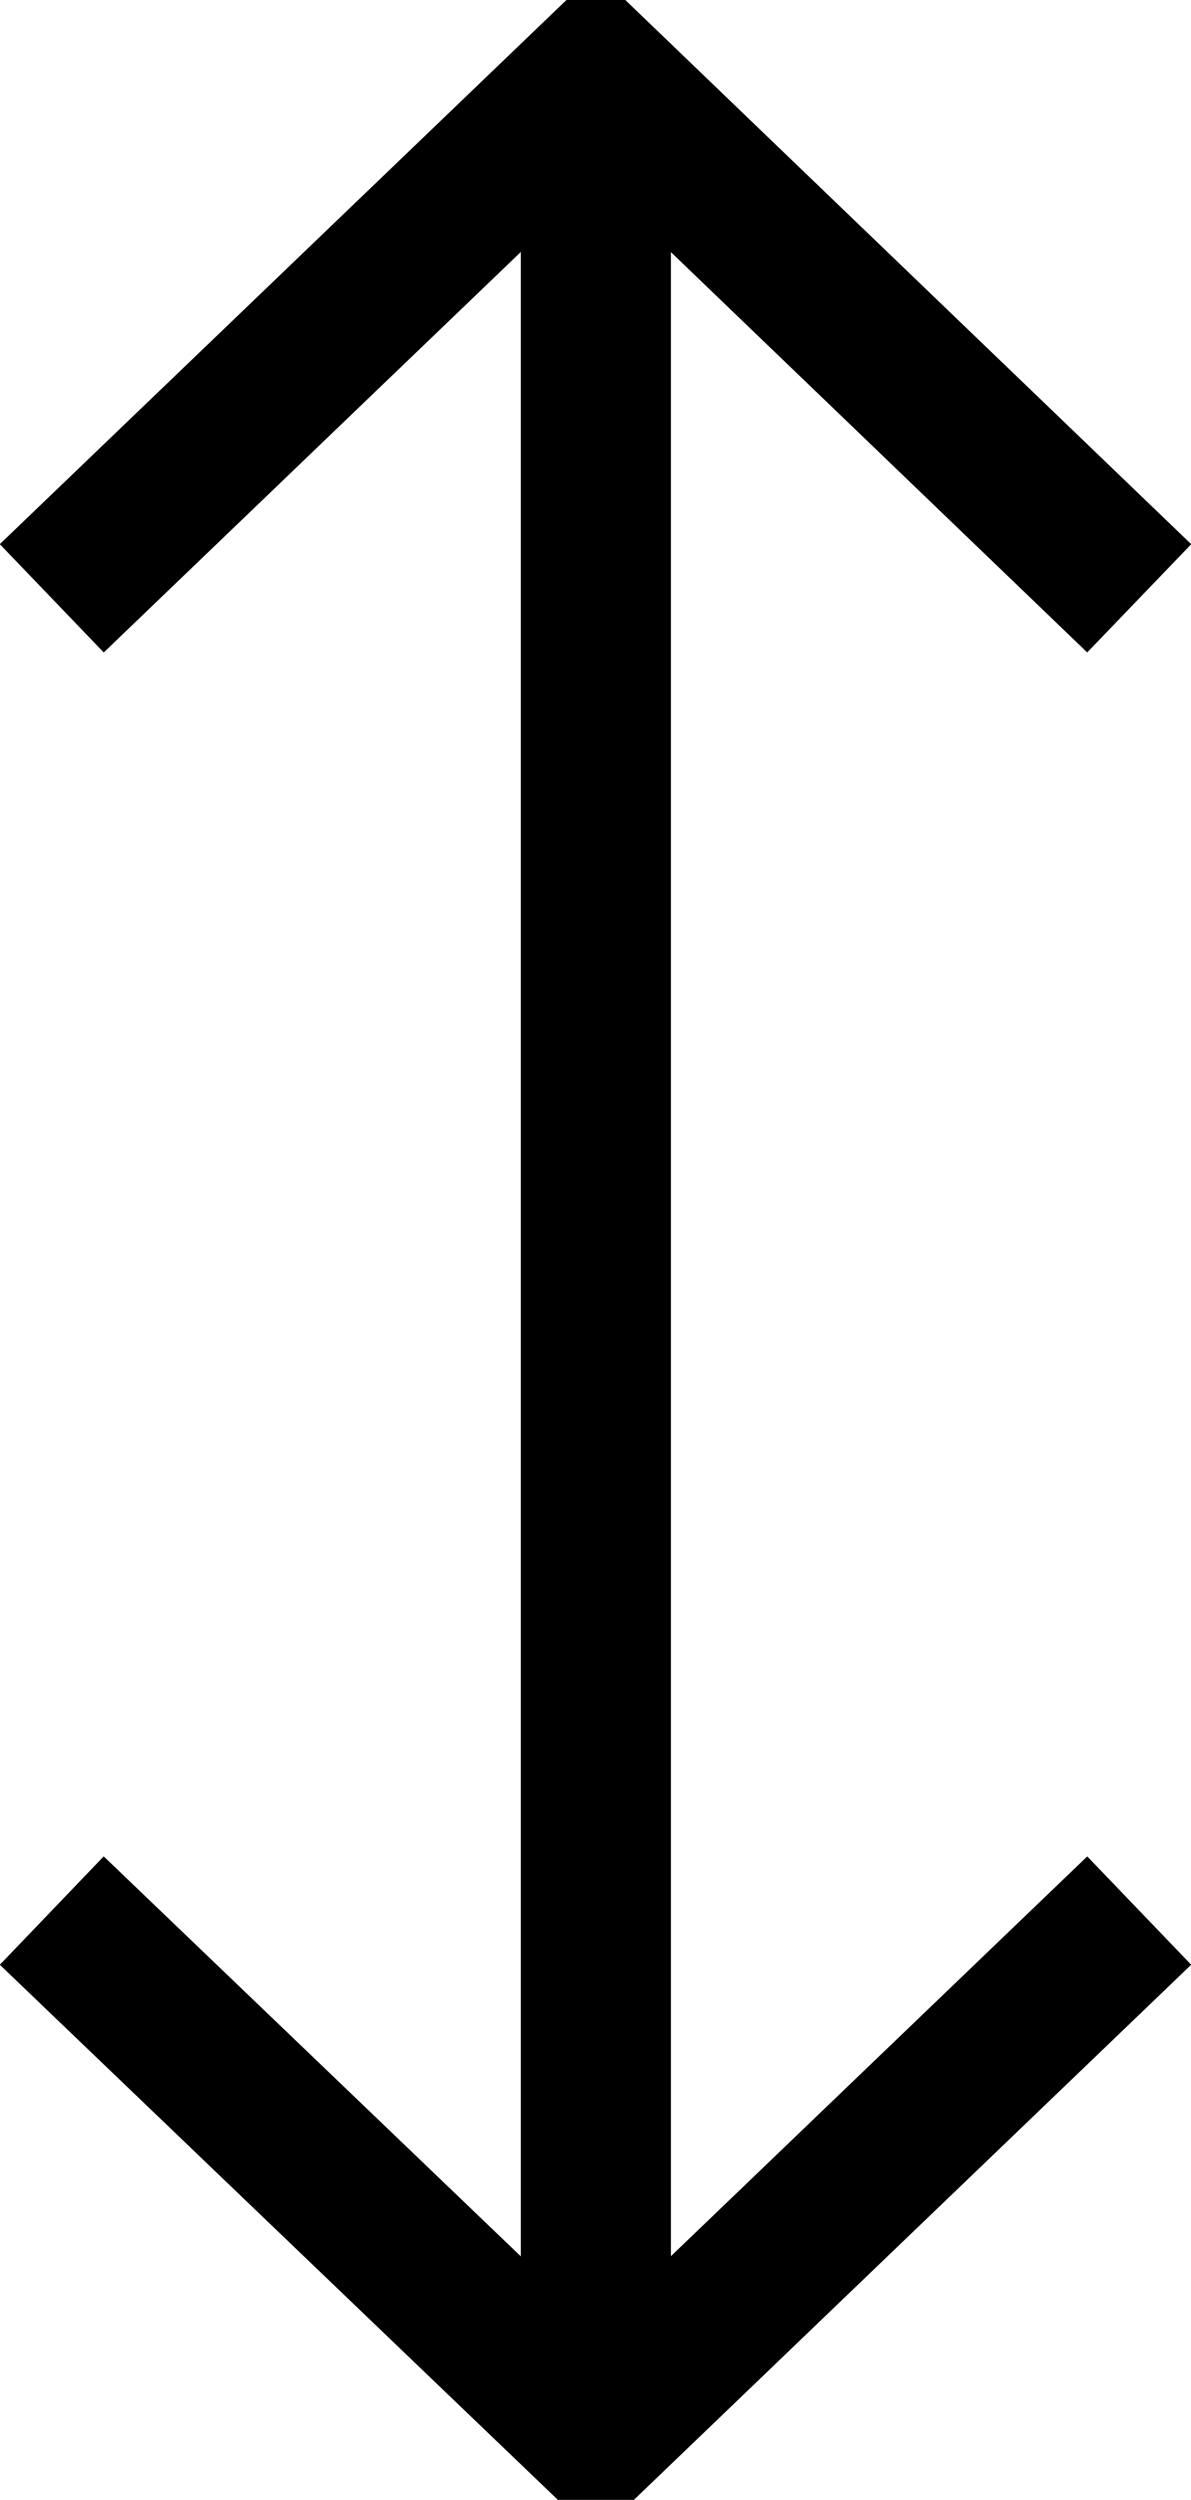
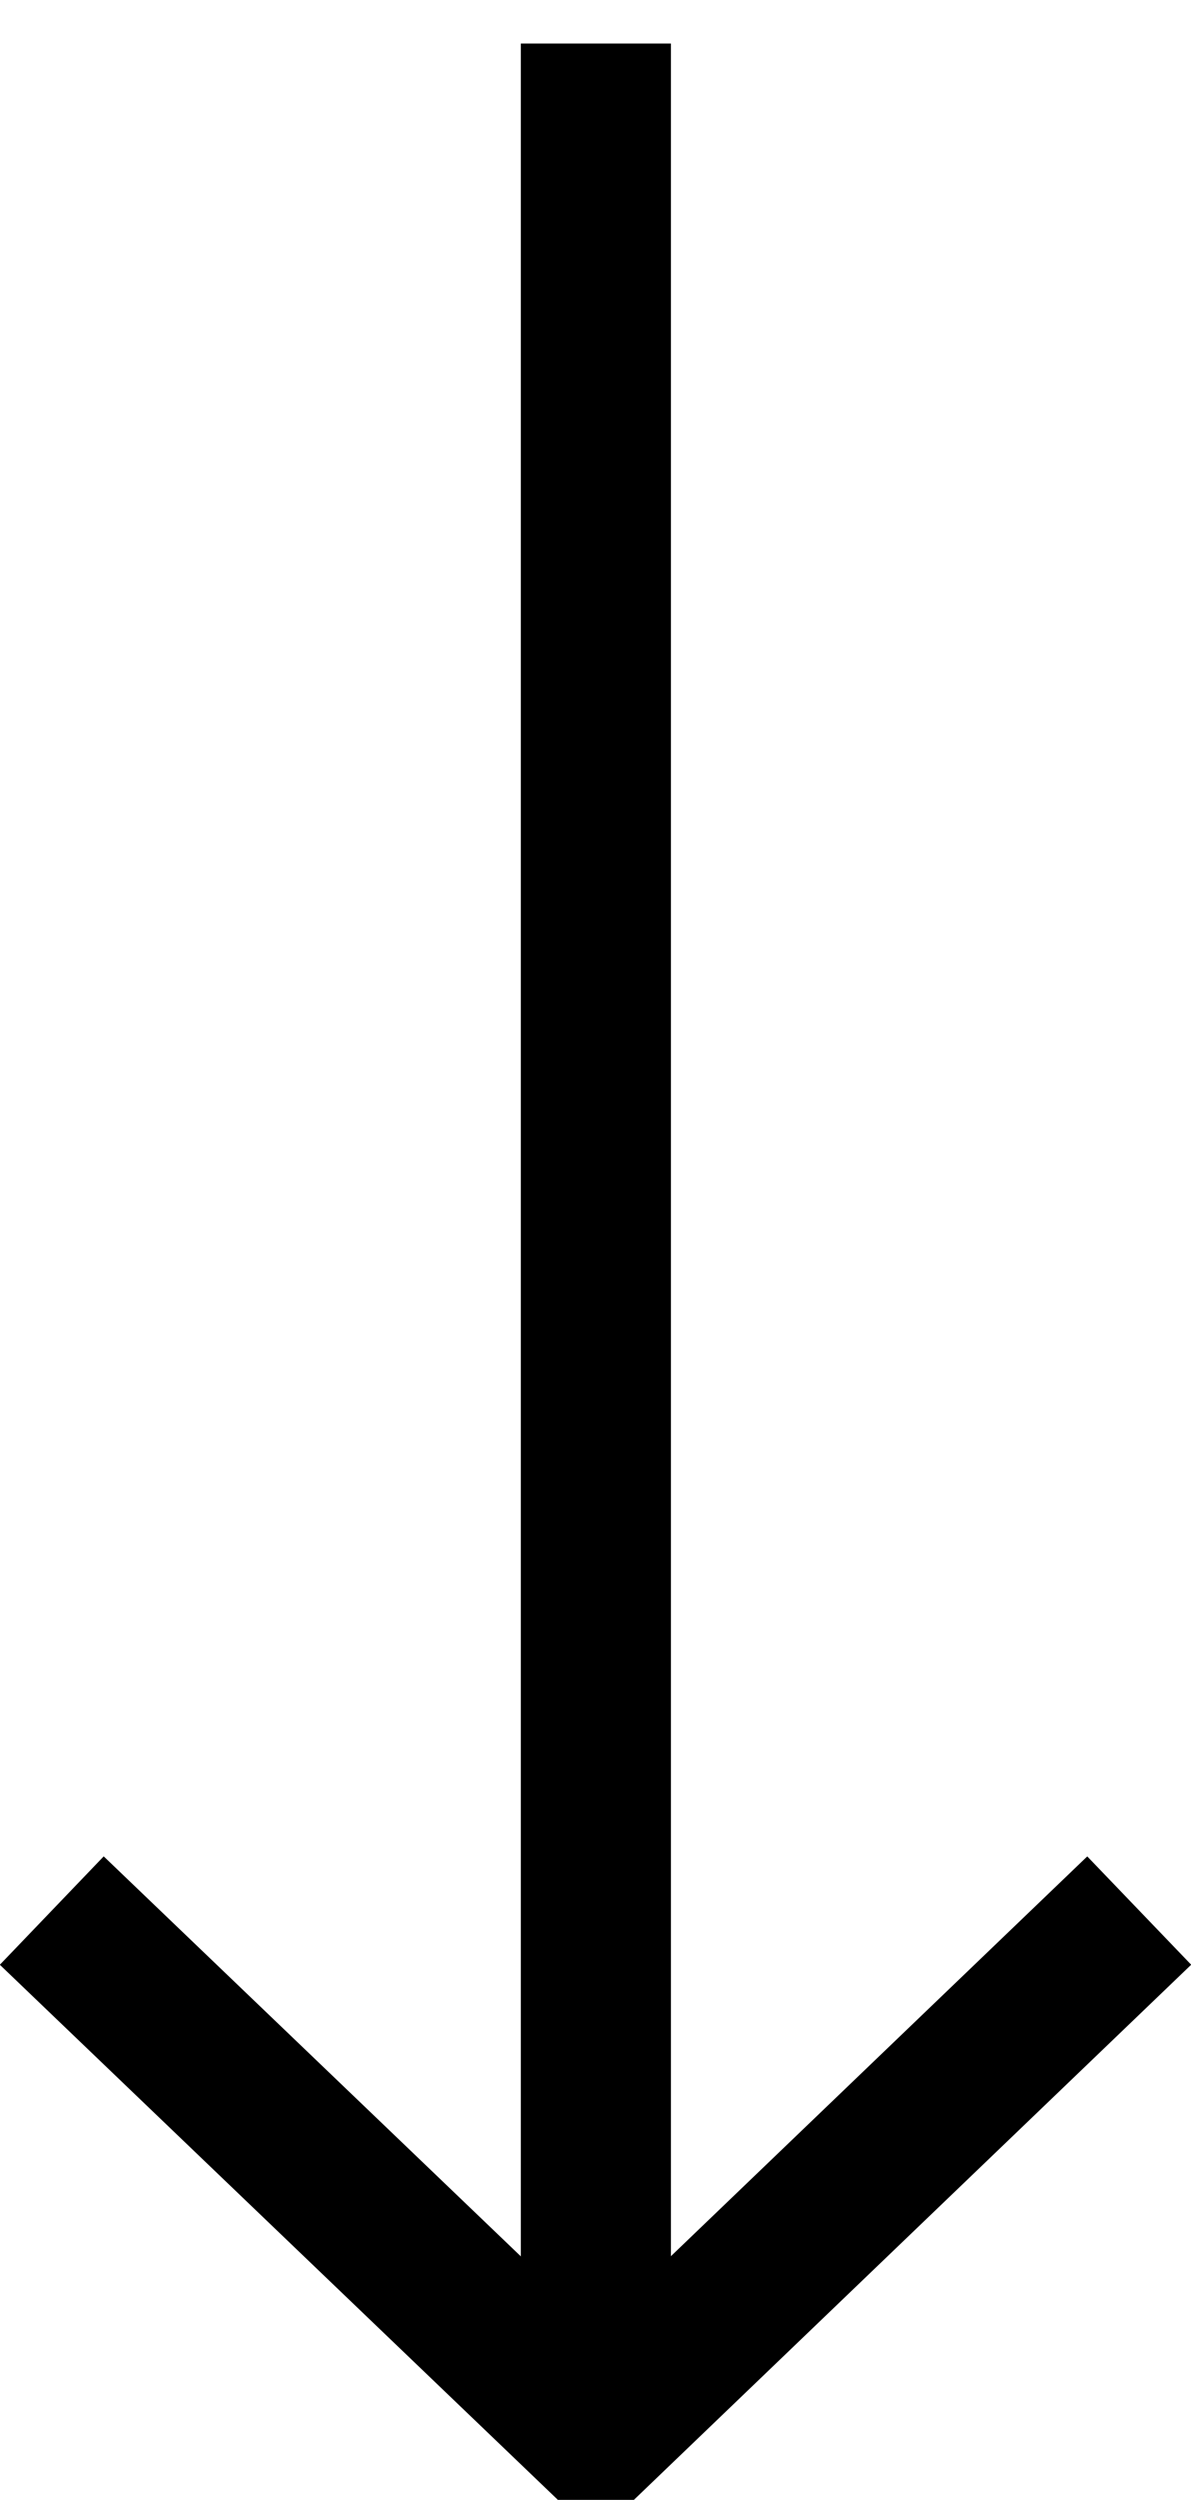
<svg xmlns="http://www.w3.org/2000/svg" id="Ebene_1" data-name="Ebene 1" version="1.1" viewBox="0 0 15.87 33.3">
  <defs>
    <style>
      .cls-1 {
        clip-path: url(#clippath);
      }

      .cls-2 {
        stroke-width: 0px;
      }

      .cls-2, .cls-3 {
        fill: none;
      }

      .cls-3 {
        stroke: #000;
        stroke-width: 2px;
      }
    </style>
    <clipPath id="clippath">
      <rect class="cls-2" x="0" y="-.37" width="15.87" height="34.16" />
    </clipPath>
  </defs>
  <g class="cls-1">
    <g>
      <line class="cls-3" x1="7.94" y1=".58" x2="7.94" y2="32.7" />
      <polyline class="cls-3" points="15.18 25.45 7.94 32.4 .69 25.45" />
-       <polyline class="cls-3" points="15.18 7.97 7.94 1.01 .69 7.97" />
    </g>
  </g>
</svg>